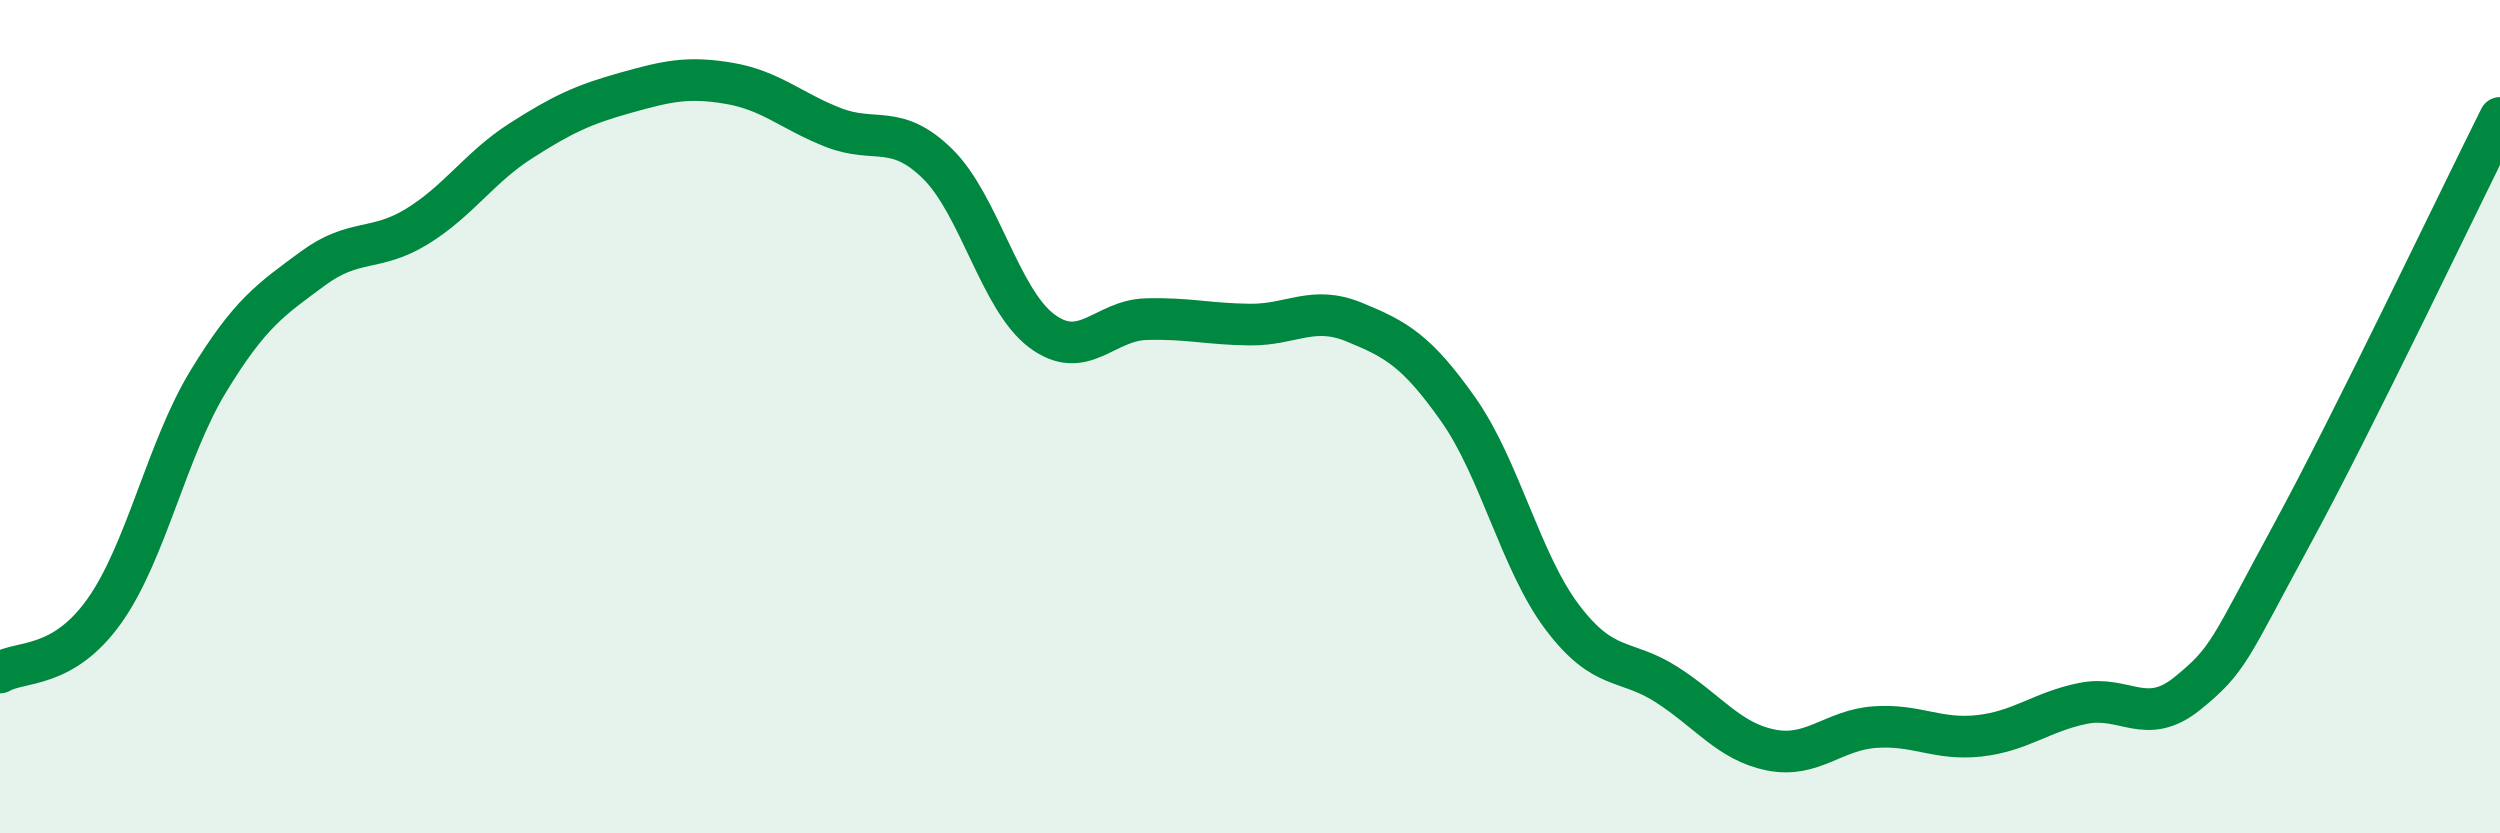
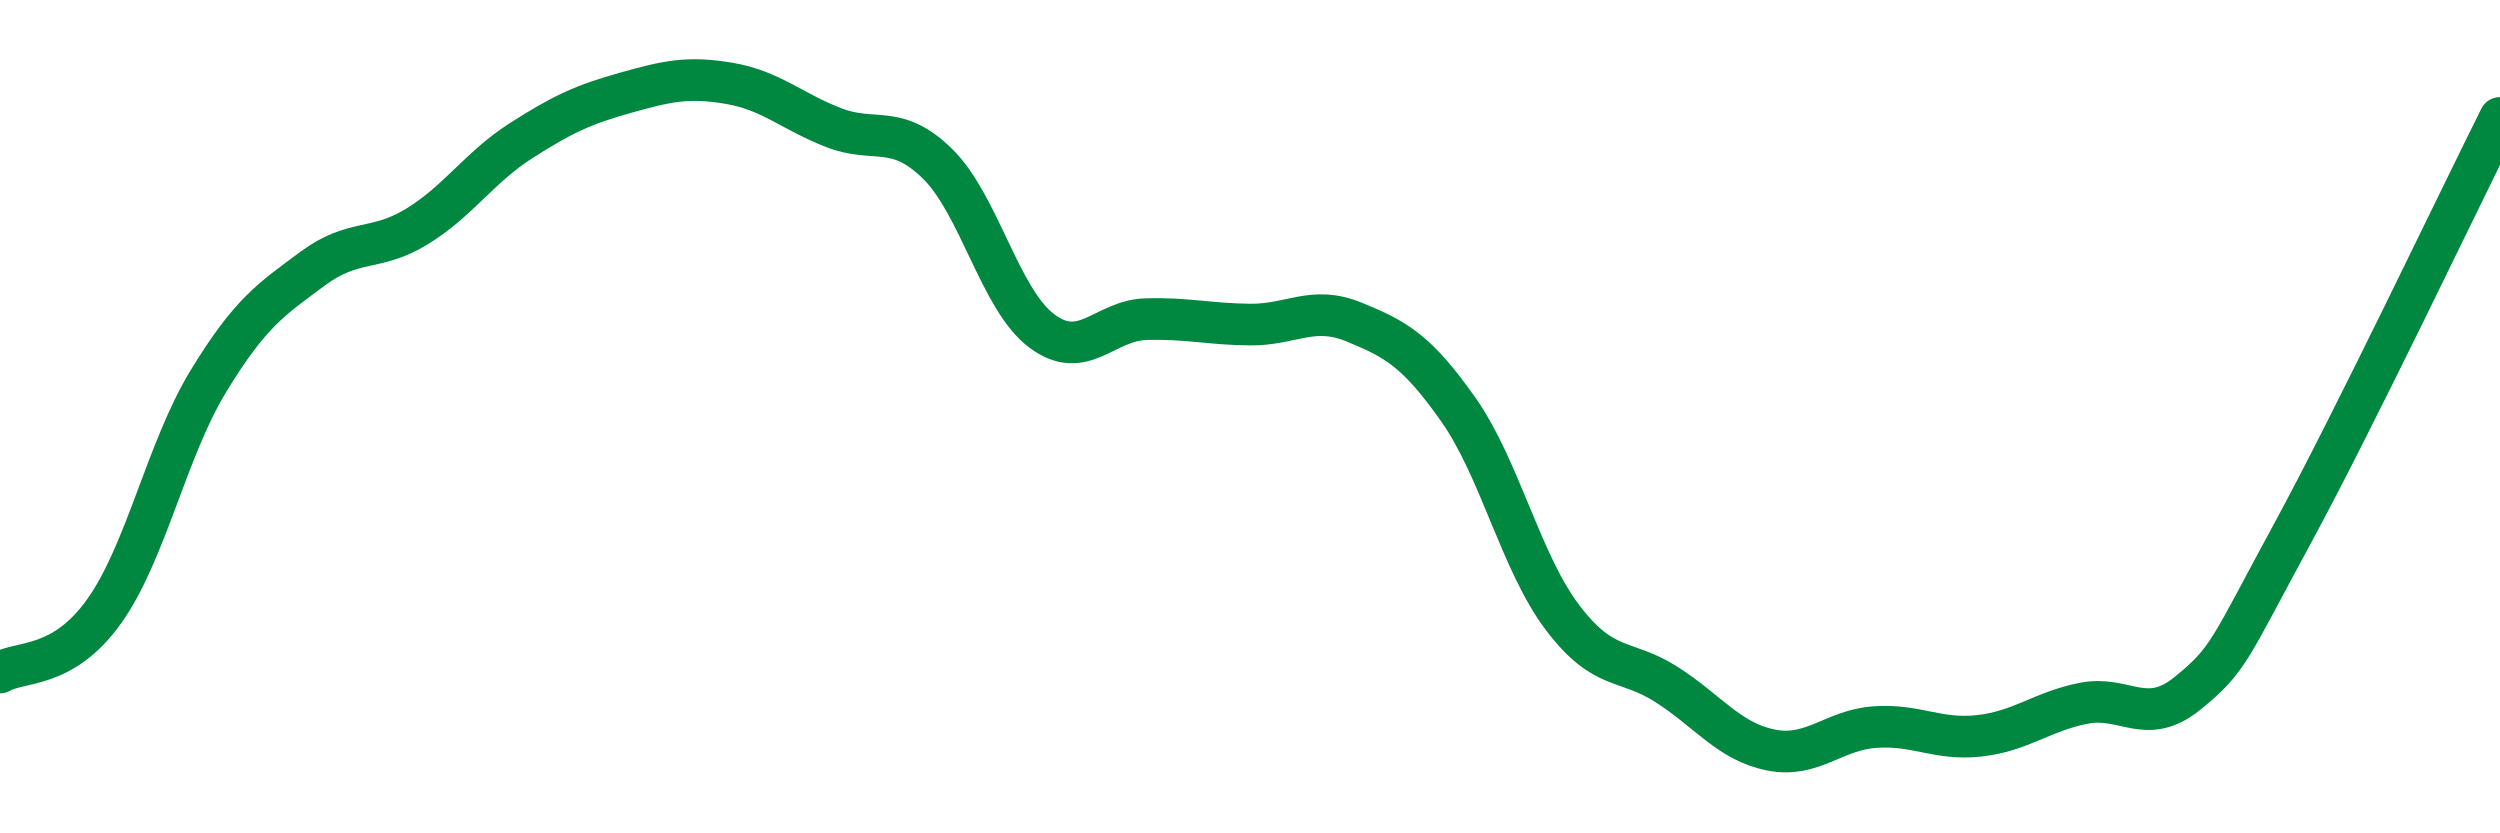
<svg xmlns="http://www.w3.org/2000/svg" width="60" height="20" viewBox="0 0 60 20">
-   <path d="M 0,16.14 C 0.5,15.85 1.5,16.07 2.5,14.67 C 3.5,13.27 4,10.79 5,9.15 C 6,7.51 6.5,7.19 7.5,6.45 C 8.5,5.71 9,6.05 10,5.44 C 11,4.83 11.5,4.02 12.5,3.38 C 13.5,2.74 14,2.51 15,2.23 C 16,1.95 16.5,1.83 17.5,2 C 18.5,2.17 19,2.67 20,3.06 C 21,3.45 21.5,2.95 22.5,3.93 C 23.5,4.91 24,7.19 25,7.94 C 26,8.69 26.5,7.69 27.5,7.66 C 28.5,7.63 29,7.78 30,7.79 C 31,7.8 31.5,7.32 32.5,7.73 C 33.5,8.14 34,8.41 35,9.83 C 36,11.25 36.5,13.5 37.5,14.82 C 38.5,16.14 39,15.79 40,16.43 C 41,17.07 41.5,17.8 42.5,18 C 43.5,18.2 44,17.52 45,17.45 C 46,17.38 46.5,17.77 47.5,17.66 C 48.5,17.55 49,17.08 50,16.88 C 51,16.68 51.5,17.45 52.5,16.64 C 53.5,15.83 53.5,15.6 55,12.84 C 56.5,10.08 59,4.83 60,2.83L60 20L0 20Z" fill="#008740" opacity="0.1" stroke-linecap="round" stroke-linejoin="round" />
  <path d="M 0,16.14 C 0.5,15.85 1.5,16.07 2.5,14.67 C 3.5,13.27 4,10.79 5,9.15 C 6,7.51 6.5,7.19 7.5,6.45 C 8.5,5.71 9,6.05 10,5.44 C 11,4.83 11.5,4.02 12.5,3.38 C 13.5,2.74 14,2.51 15,2.23 C 16,1.95 16.5,1.83 17.5,2 C 18.5,2.17 19,2.67 20,3.06 C 21,3.45 21.5,2.95 22.5,3.93 C 23.5,4.91 24,7.19 25,7.94 C 26,8.69 26.5,7.69 27.5,7.66 C 28.5,7.63 29,7.78 30,7.79 C 31,7.8 31.5,7.32 32.5,7.73 C 33.5,8.14 34,8.41 35,9.83 C 36,11.25 36.5,13.5 37.5,14.82 C 38.5,16.14 39,15.79 40,16.43 C 41,17.07 41.5,17.8 42.5,18 C 43.5,18.2 44,17.52 45,17.45 C 46,17.38 46.5,17.77 47.5,17.66 C 48.5,17.55 49,17.08 50,16.88 C 51,16.68 51.5,17.45 52.5,16.64 C 53.5,15.83 53.5,15.6 55,12.84 C 56.5,10.08 59,4.83 60,2.83" stroke="#008740" stroke-width="1" fill="none" stroke-linecap="round" stroke-linejoin="round" />
</svg>